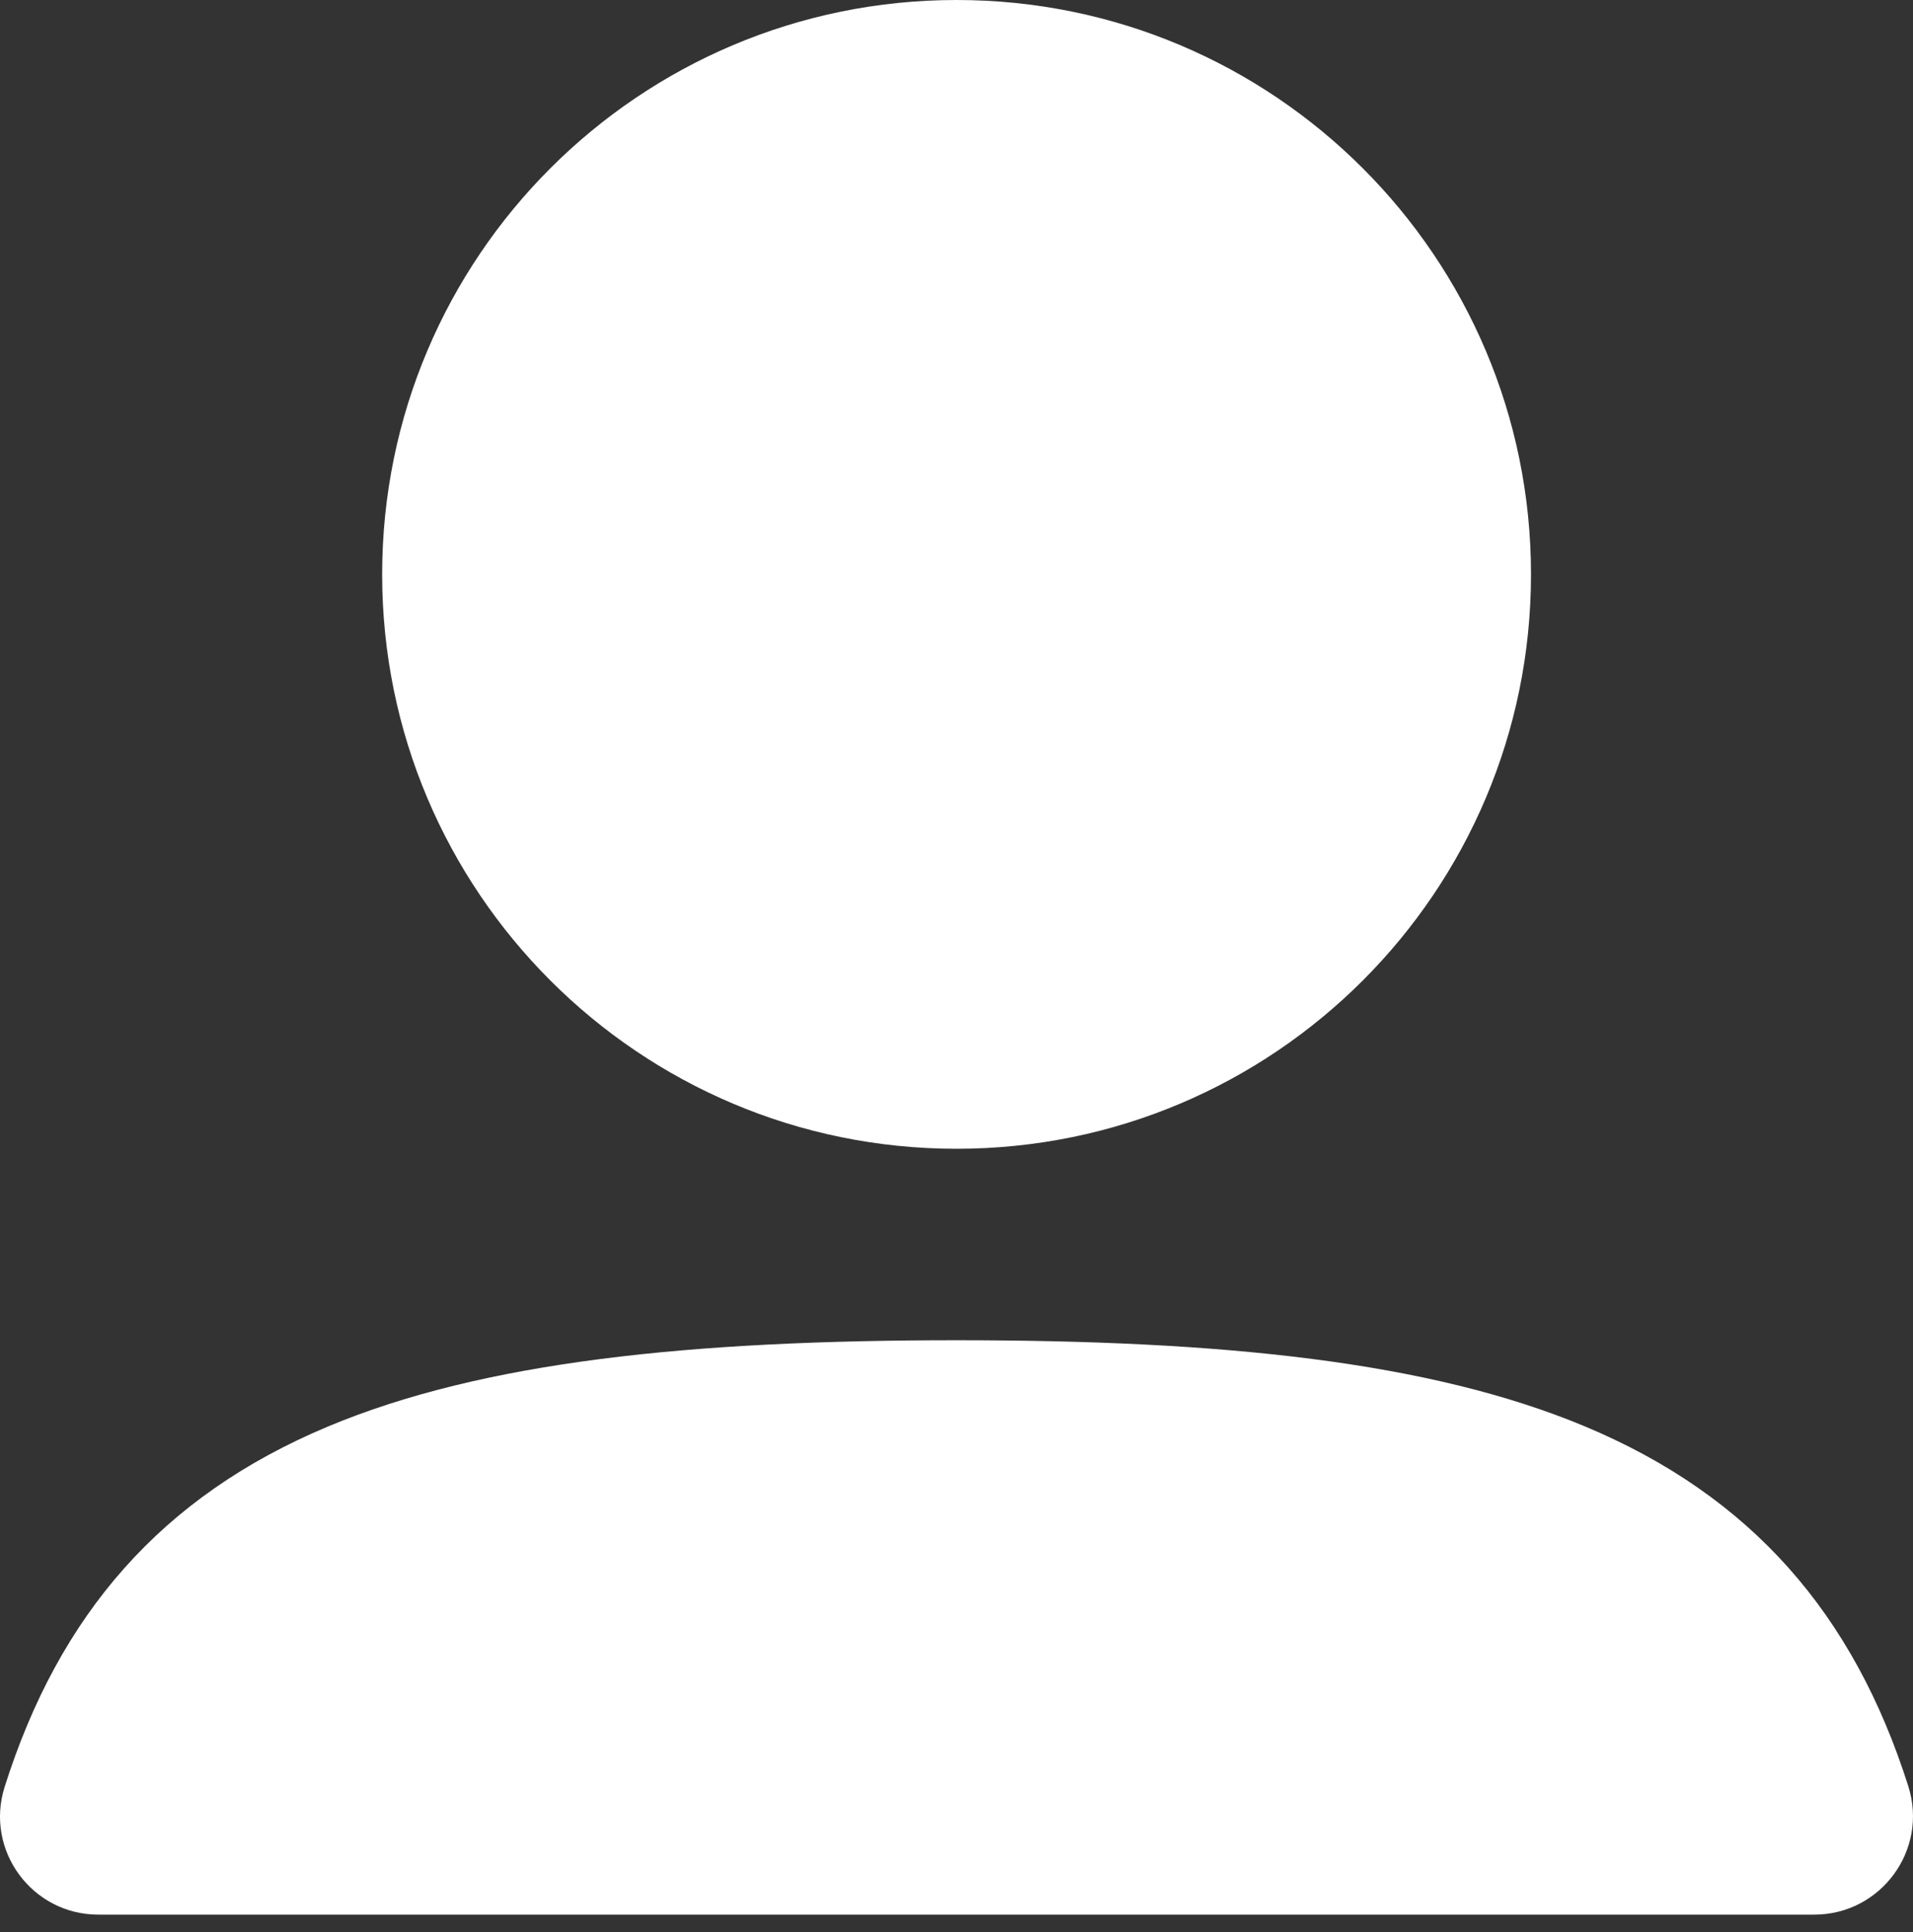
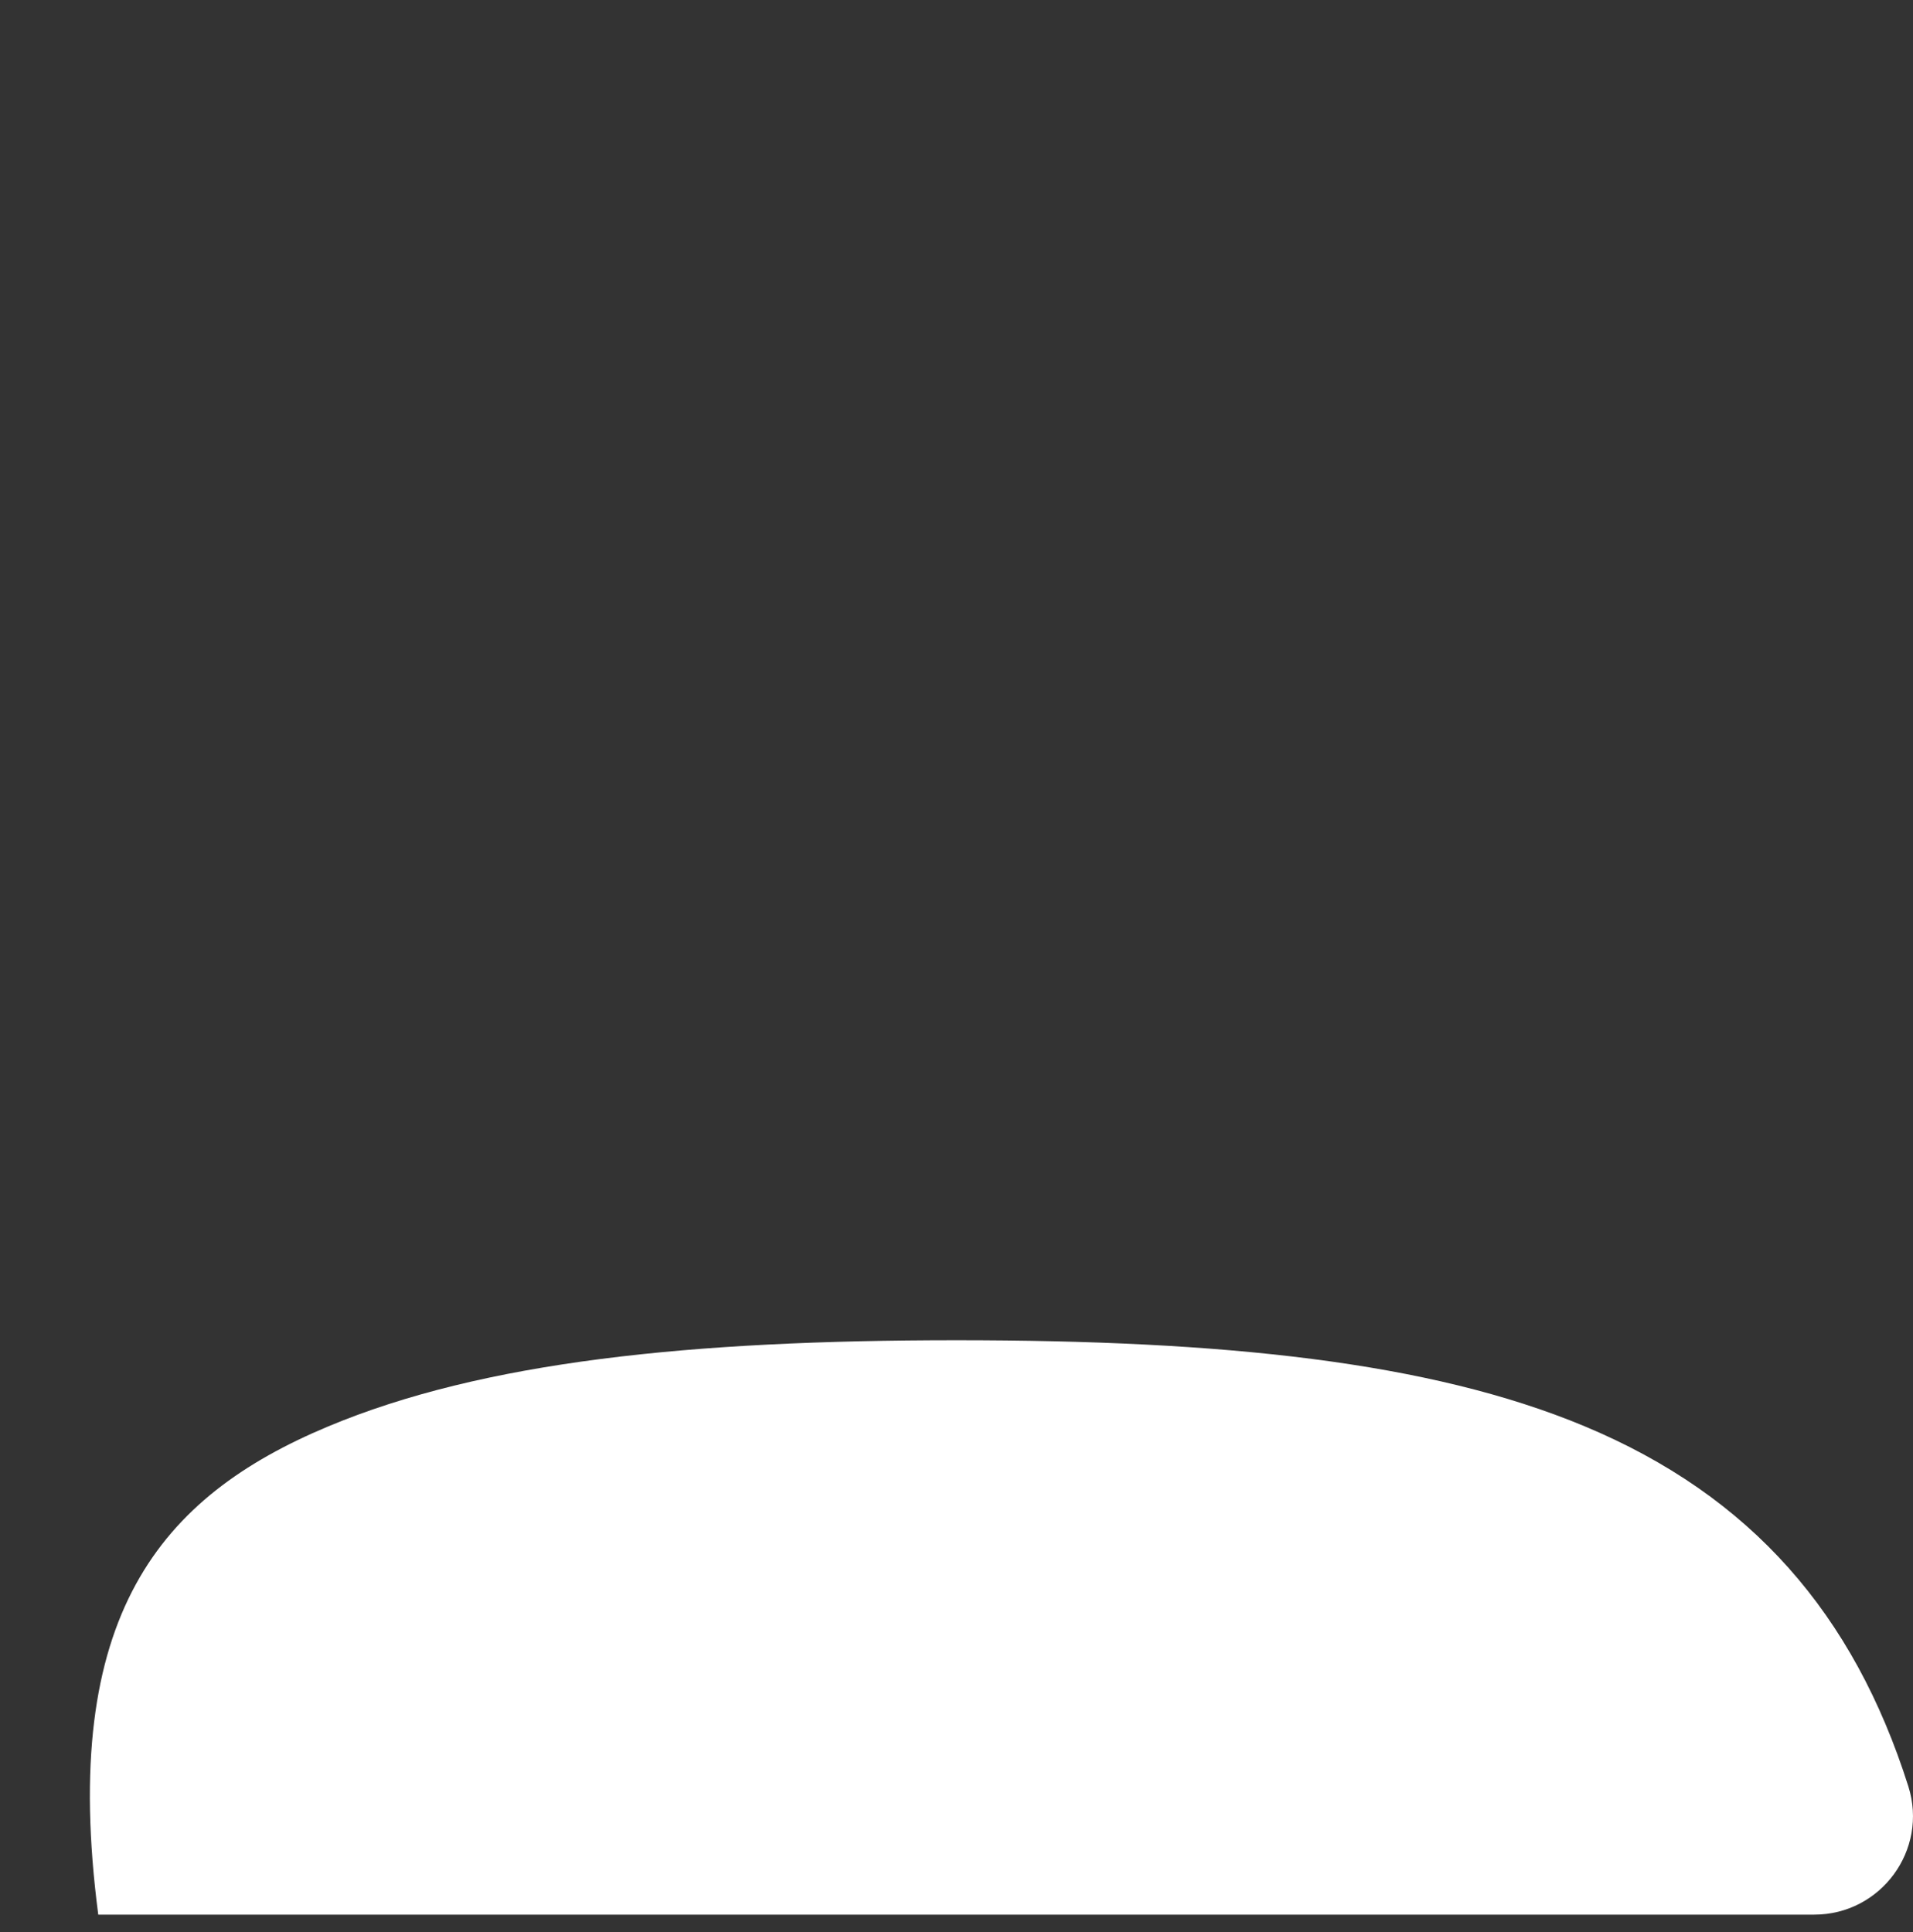
<svg xmlns="http://www.w3.org/2000/svg" width="100" height="101" viewBox="0 0 100 101" fill="none">
  <rect x="0" y="0" width="100" height="101" fill="#333333" stroke="none" />
-   <path fill-rule="evenodd" clip-rule="evenodd" d="M19.977 30.027C19.977 13.444 33.42 0 50.004 0C66.588 0 80.031 13.444 80.031 30.027C80.031 46.611 66.588 60.055 50.004 60.055C33.42 60.055 19.977 46.611 19.977 30.027Z" fill="white" />
-   <path fill-rule="evenodd" clip-rule="evenodd" d="M17.129 74.581C25.261 71.172 36.108 70.064 50.004 70.064C63.872 70.064 74.702 71.168 82.827 74.559C91.548 78.199 96.901 84.384 99.754 93.379C100.814 96.722 98.307 100.092 94.841 100.092H5.136C1.684 100.092 -0.808 96.737 0.243 93.413C3.088 84.418 8.422 78.231 17.129 74.581Z" fill="white" />
+   <path fill-rule="evenodd" clip-rule="evenodd" d="M17.129 74.581C25.261 71.172 36.108 70.064 50.004 70.064C63.872 70.064 74.702 71.168 82.827 74.559C91.548 78.199 96.901 84.384 99.754 93.379C100.814 96.722 98.307 100.092 94.841 100.092H5.136C3.088 84.418 8.422 78.231 17.129 74.581Z" fill="white" />
</svg>